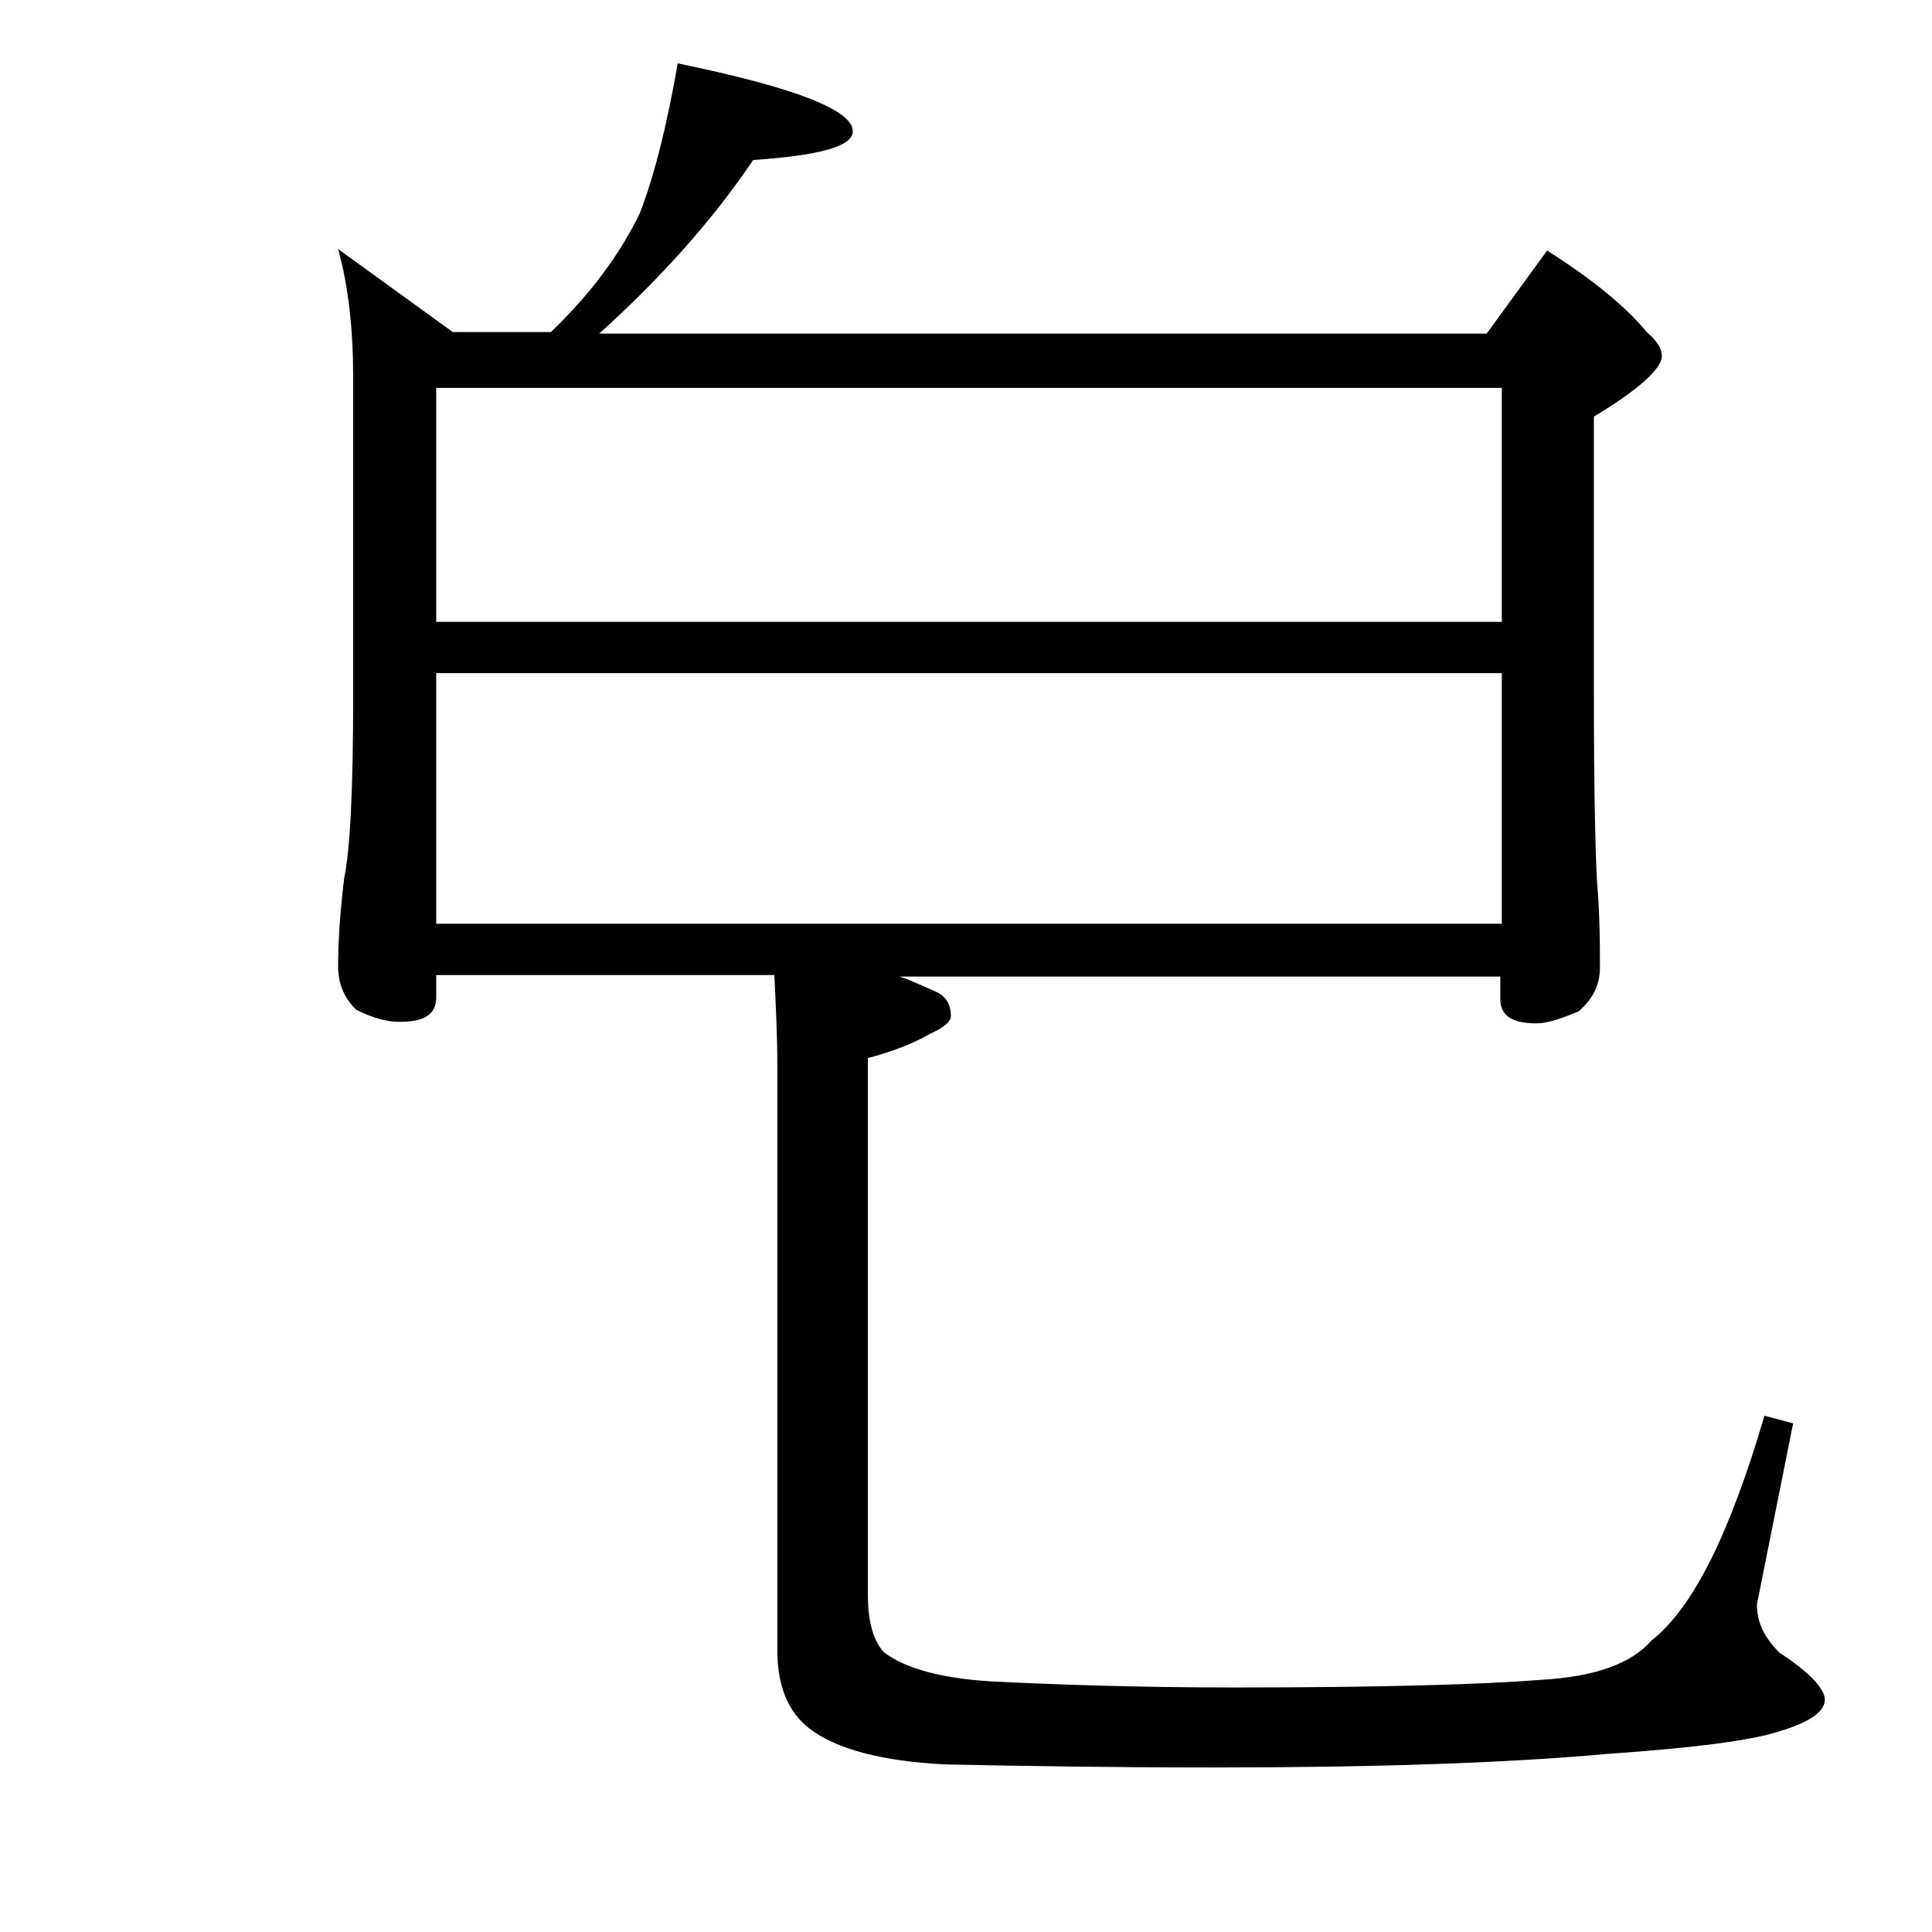
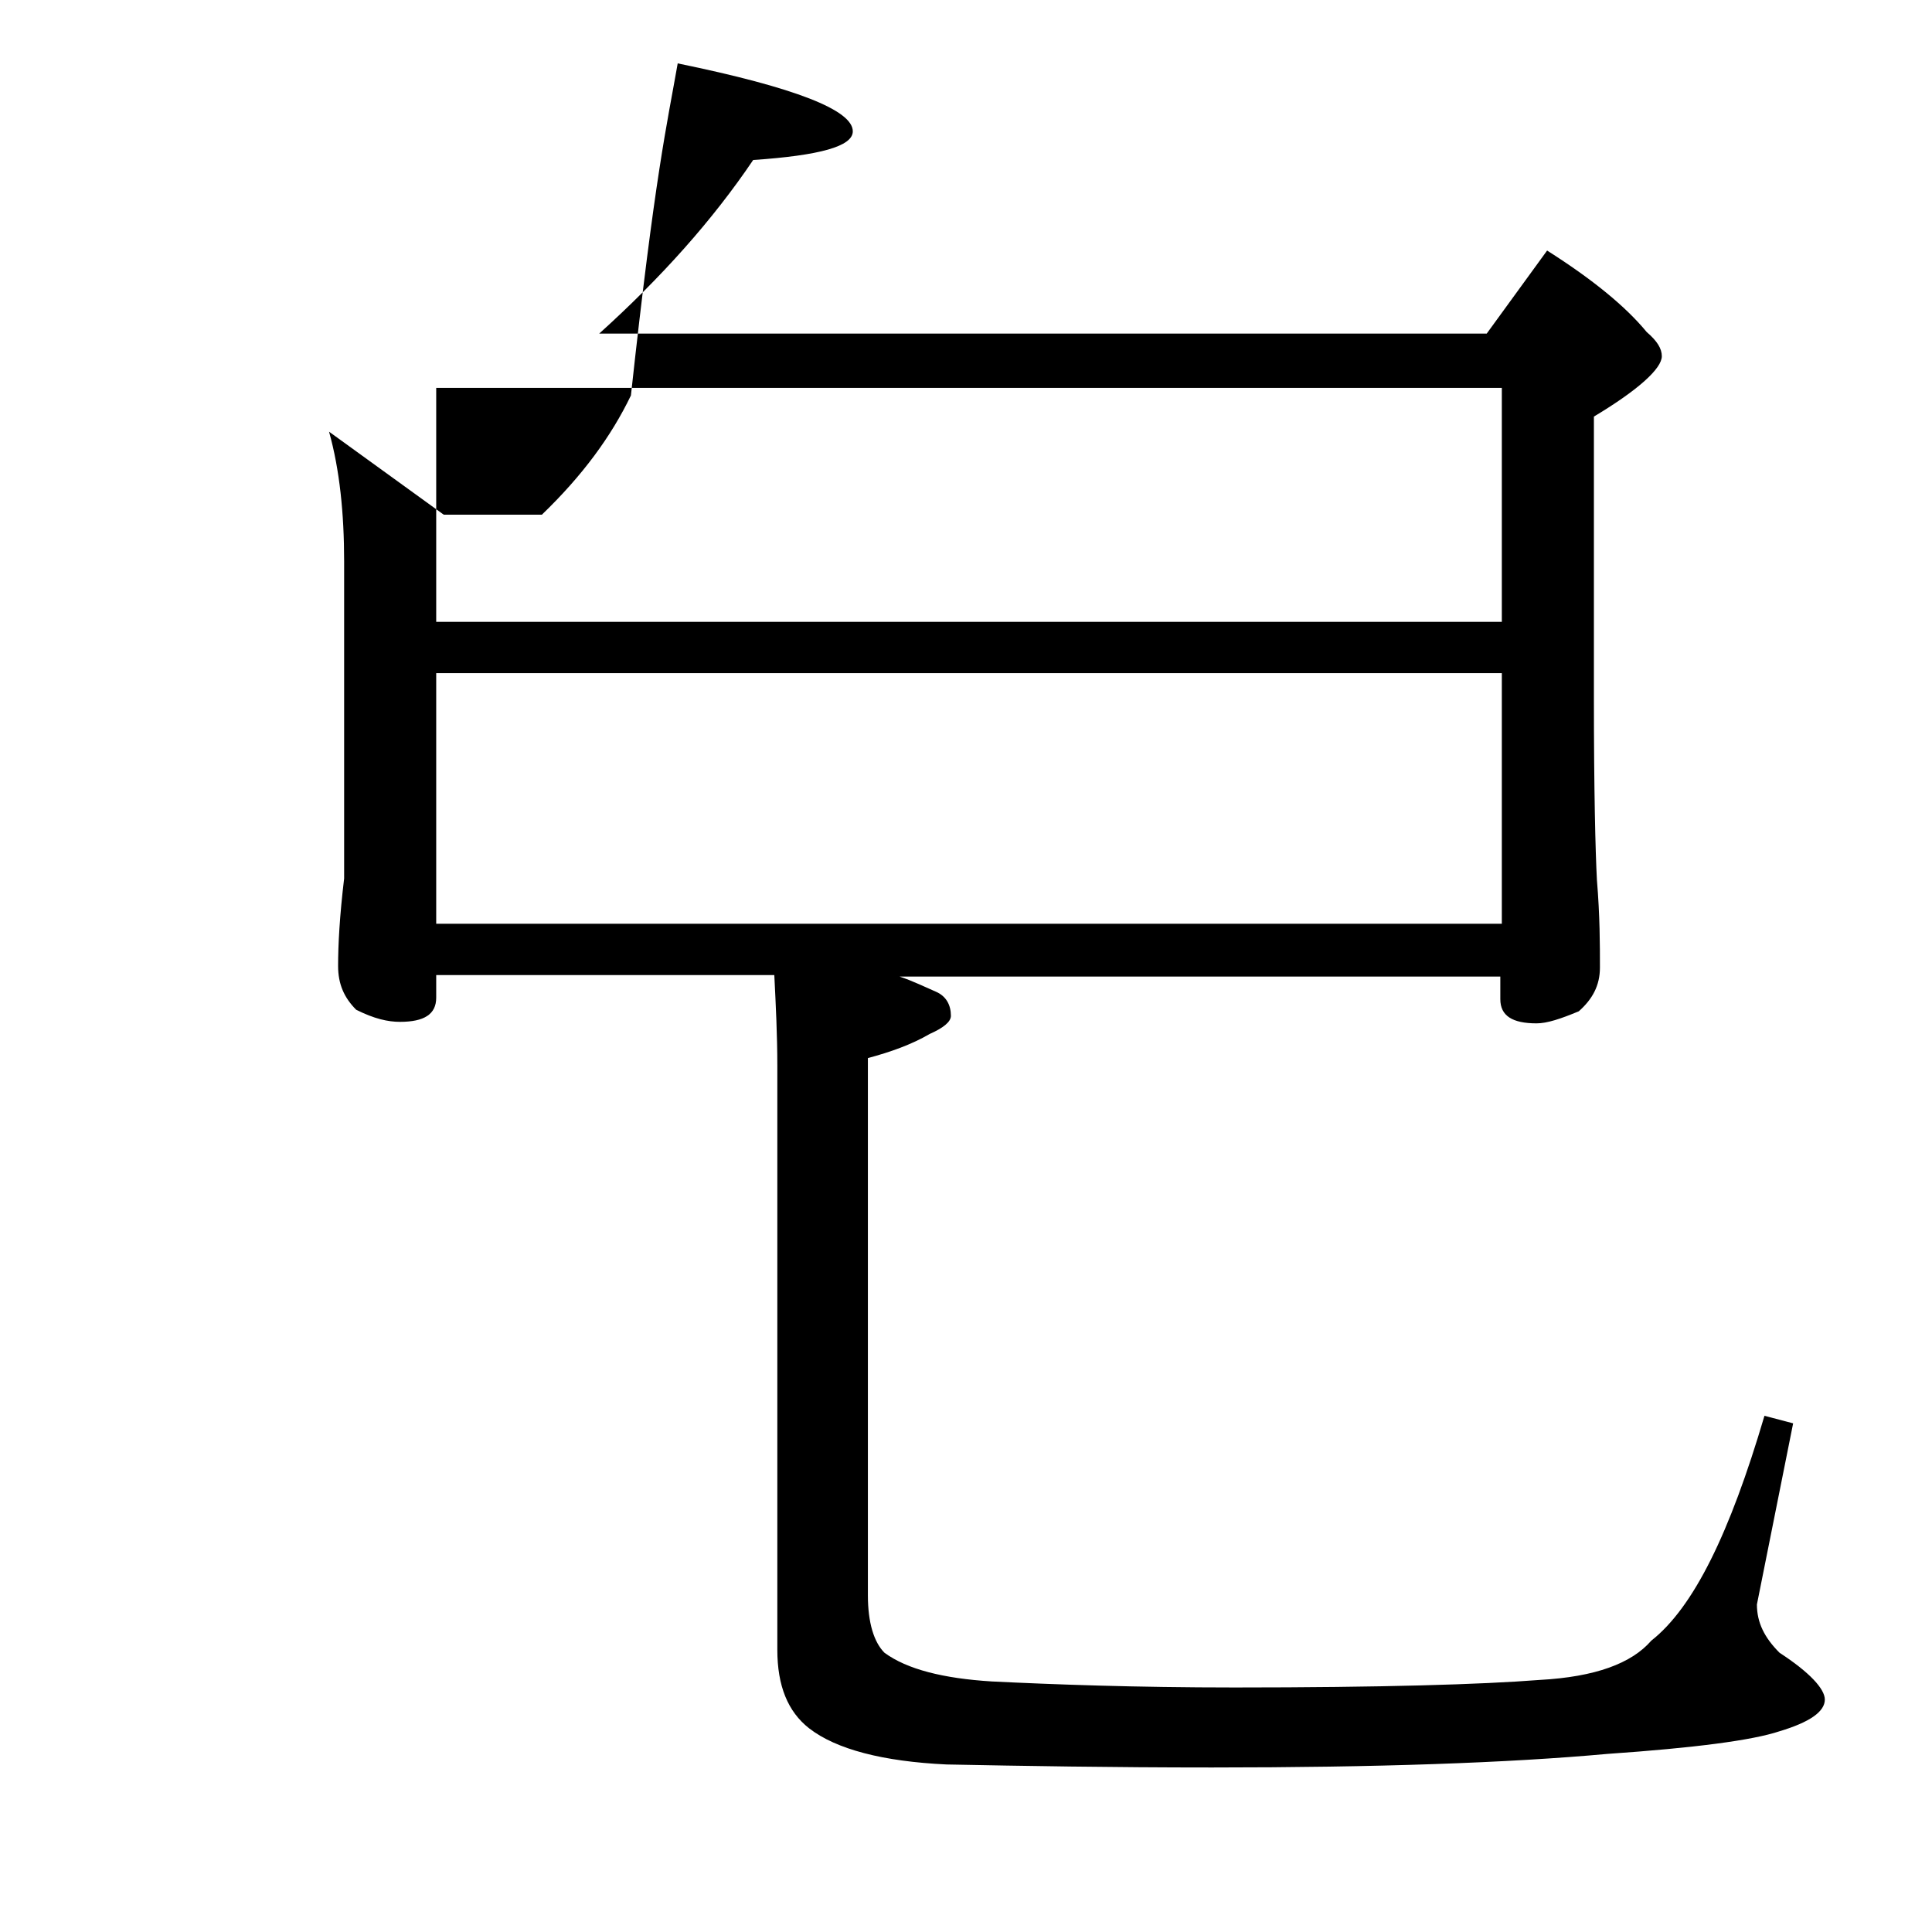
<svg xmlns="http://www.w3.org/2000/svg" version="1.1" id="Layer_1" x="0px" y="0px" viewBox="0 0 128 128" enable-background="new 0 0 128 128" xml:space="preserve">
-   <path d="M44.9,4.2c7.8,1.6,11.6,3.1,11.6,4.5c0,1-2.2,1.6-6.6,1.9c-2.7,4-6.1,7.8-10.2,11.5h58.8l4-5.5c3,1.9,5.2,3.7,6.6,5.4  c0.7,0.6,1,1.1,1,1.6c0,0.8-1.5,2.2-4.5,4v18.6c0,6.2,0.1,10.2,0.2,12.1c0.2,2.4,0.2,4.3,0.2,5.8c0,1.2-0.5,2.1-1.4,2.9  c-1.2,0.5-2.1,0.8-2.8,0.8c-1.6,0-2.4-0.5-2.4-1.6v-1.5H59.6c0.9,0.3,1.7,0.7,2.4,1c0.7,0.3,1,0.9,1,1.6c0,0.4-0.5,0.8-1.4,1.2  c-1.2,0.7-2.6,1.2-4.1,1.6v35.6c0,1.8,0.4,3.1,1.1,3.8c1.5,1.1,3.9,1.7,7.1,1.9c4.1,0.2,9.5,0.4,16.1,0.4c9.7,0,16.4-0.2,20.2-0.5  c3.7-0.2,6.1-1.1,7.4-2.6c2.8-2.2,5.2-7.1,7.5-14.9l1.9,0.5l-2.4,12c0,1.2,0.5,2.2,1.5,3.2c2,1.3,3,2.4,3,3.1c0,0.8-1,1.5-3,2.1  c-1.8,0.6-5.6,1.1-11.4,1.5c-6.6,0.6-15.3,0.9-26.2,0.9c-6.7,0-12.5-0.1-17.6-0.2c-4.2-0.2-7.3-1-9.1-2.4c-1.4-1.1-2.1-2.8-2.1-5.2  V70.6c0-2-0.1-4-0.2-6H28.9v1.5c0,1.1-0.8,1.6-2.4,1.6c-0.8,0-1.7-0.2-2.9-0.8c-0.8-0.8-1.2-1.7-1.2-2.9c0-1.4,0.1-3.3,0.4-5.8  c0.4-1.9,0.6-6,0.6-12.1v-21c0-3.2-0.3-6.1-1-8.6l7.6,5.5h6.5c2.7-2.6,4.6-5.2,5.9-7.9C43.4,11.5,44.2,8.2,44.9,4.2z M28.9,41.2  h70.6V25.7H28.9V41.2z M28.9,61.2h70.6V44.6H28.9V61.2z" />
+   <path d="M44.9,4.2c7.8,1.6,11.6,3.1,11.6,4.5c0,1-2.2,1.6-6.6,1.9c-2.7,4-6.1,7.8-10.2,11.5h58.8l4-5.5c3,1.9,5.2,3.7,6.6,5.4  c0.7,0.6,1,1.1,1,1.6c0,0.8-1.5,2.2-4.5,4v18.6c0,6.2,0.1,10.2,0.2,12.1c0.2,2.4,0.2,4.3,0.2,5.8c0,1.2-0.5,2.1-1.4,2.9  c-1.2,0.5-2.1,0.8-2.8,0.8c-1.6,0-2.4-0.5-2.4-1.6v-1.5H59.6c0.9,0.3,1.7,0.7,2.4,1c0.7,0.3,1,0.9,1,1.6c0,0.4-0.5,0.8-1.4,1.2  c-1.2,0.7-2.6,1.2-4.1,1.6v35.6c0,1.8,0.4,3.1,1.1,3.8c1.5,1.1,3.9,1.7,7.1,1.9c4.1,0.2,9.5,0.4,16.1,0.4c9.7,0,16.4-0.2,20.2-0.5  c3.7-0.2,6.1-1.1,7.4-2.6c2.8-2.2,5.2-7.1,7.5-14.9l1.9,0.5l-2.4,12c0,1.2,0.5,2.2,1.5,3.2c2,1.3,3,2.4,3,3.1c0,0.8-1,1.5-3,2.1  c-1.8,0.6-5.6,1.1-11.4,1.5c-6.6,0.6-15.3,0.9-26.2,0.9c-6.7,0-12.5-0.1-17.6-0.2c-4.2-0.2-7.3-1-9.1-2.4c-1.4-1.1-2.1-2.8-2.1-5.2  V70.6c0-2-0.1-4-0.2-6H28.9v1.5c0,1.1-0.8,1.6-2.4,1.6c-0.8,0-1.7-0.2-2.9-0.8c-0.8-0.8-1.2-1.7-1.2-2.9c0-1.4,0.1-3.3,0.4-5.8  v-21c0-3.2-0.3-6.1-1-8.6l7.6,5.5h6.5c2.7-2.6,4.6-5.2,5.9-7.9C43.4,11.5,44.2,8.2,44.9,4.2z M28.9,41.2  h70.6V25.7H28.9V41.2z M28.9,61.2h70.6V44.6H28.9V61.2z" />
</svg>